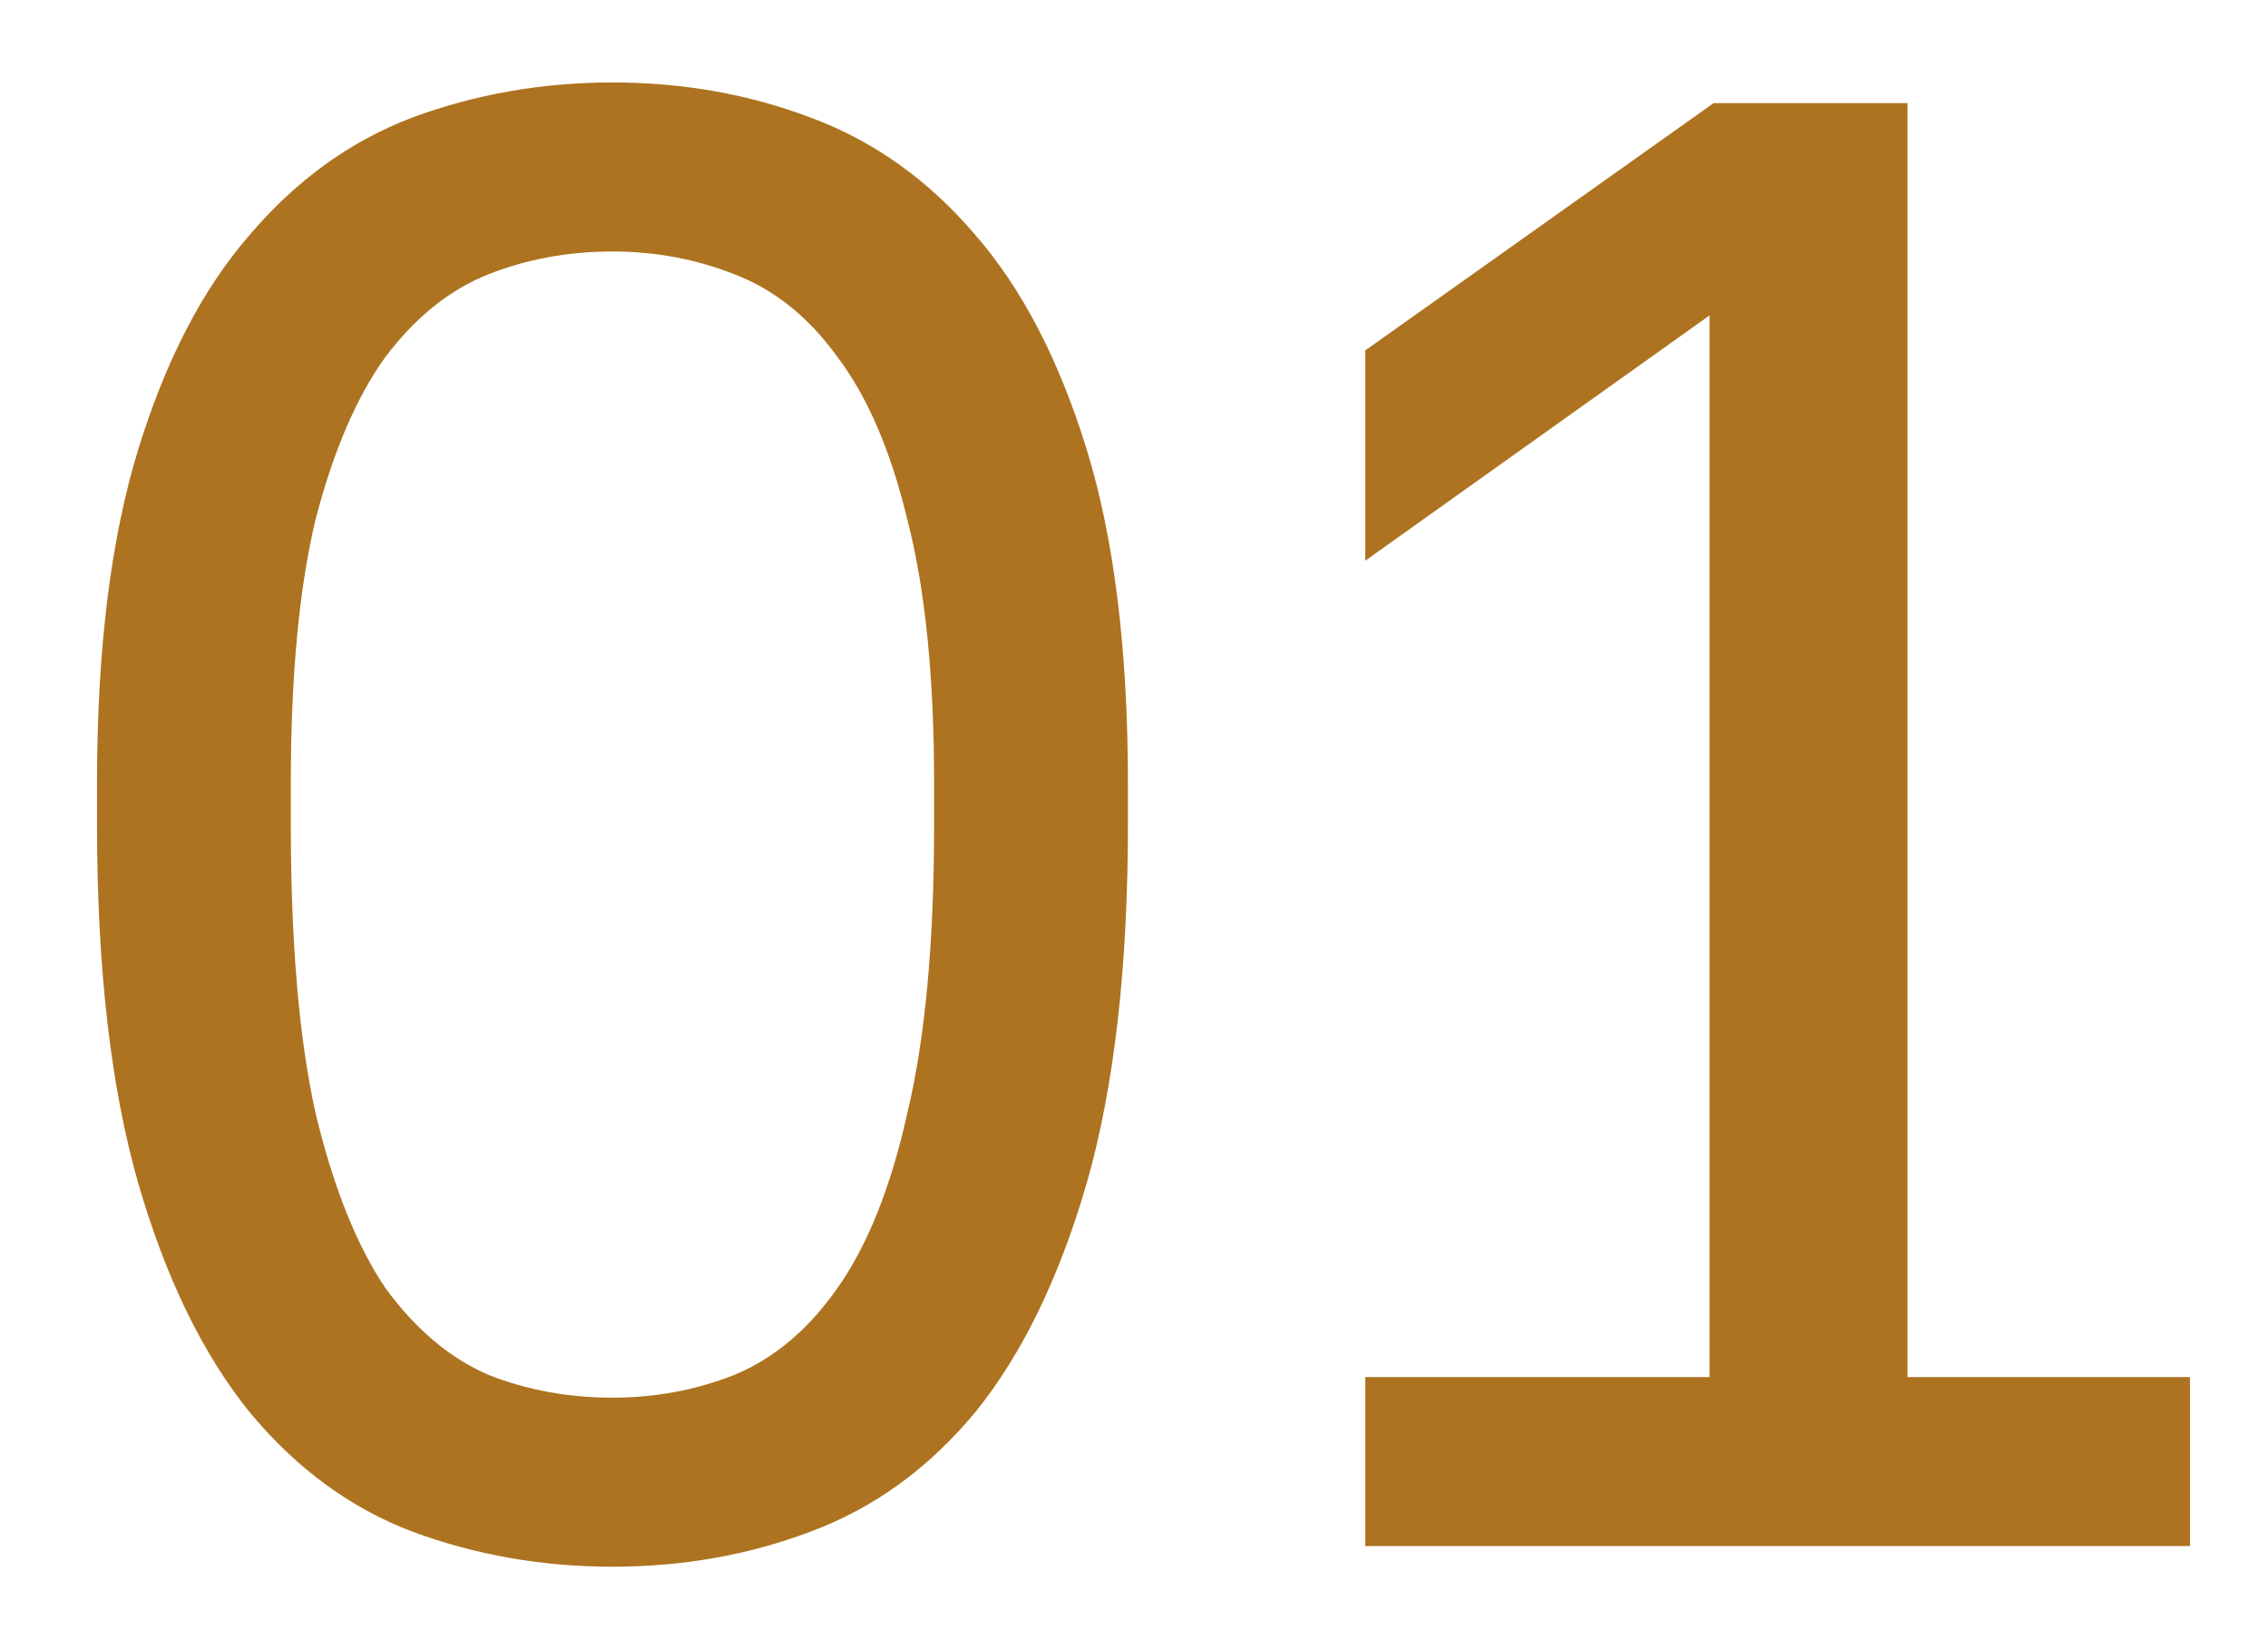
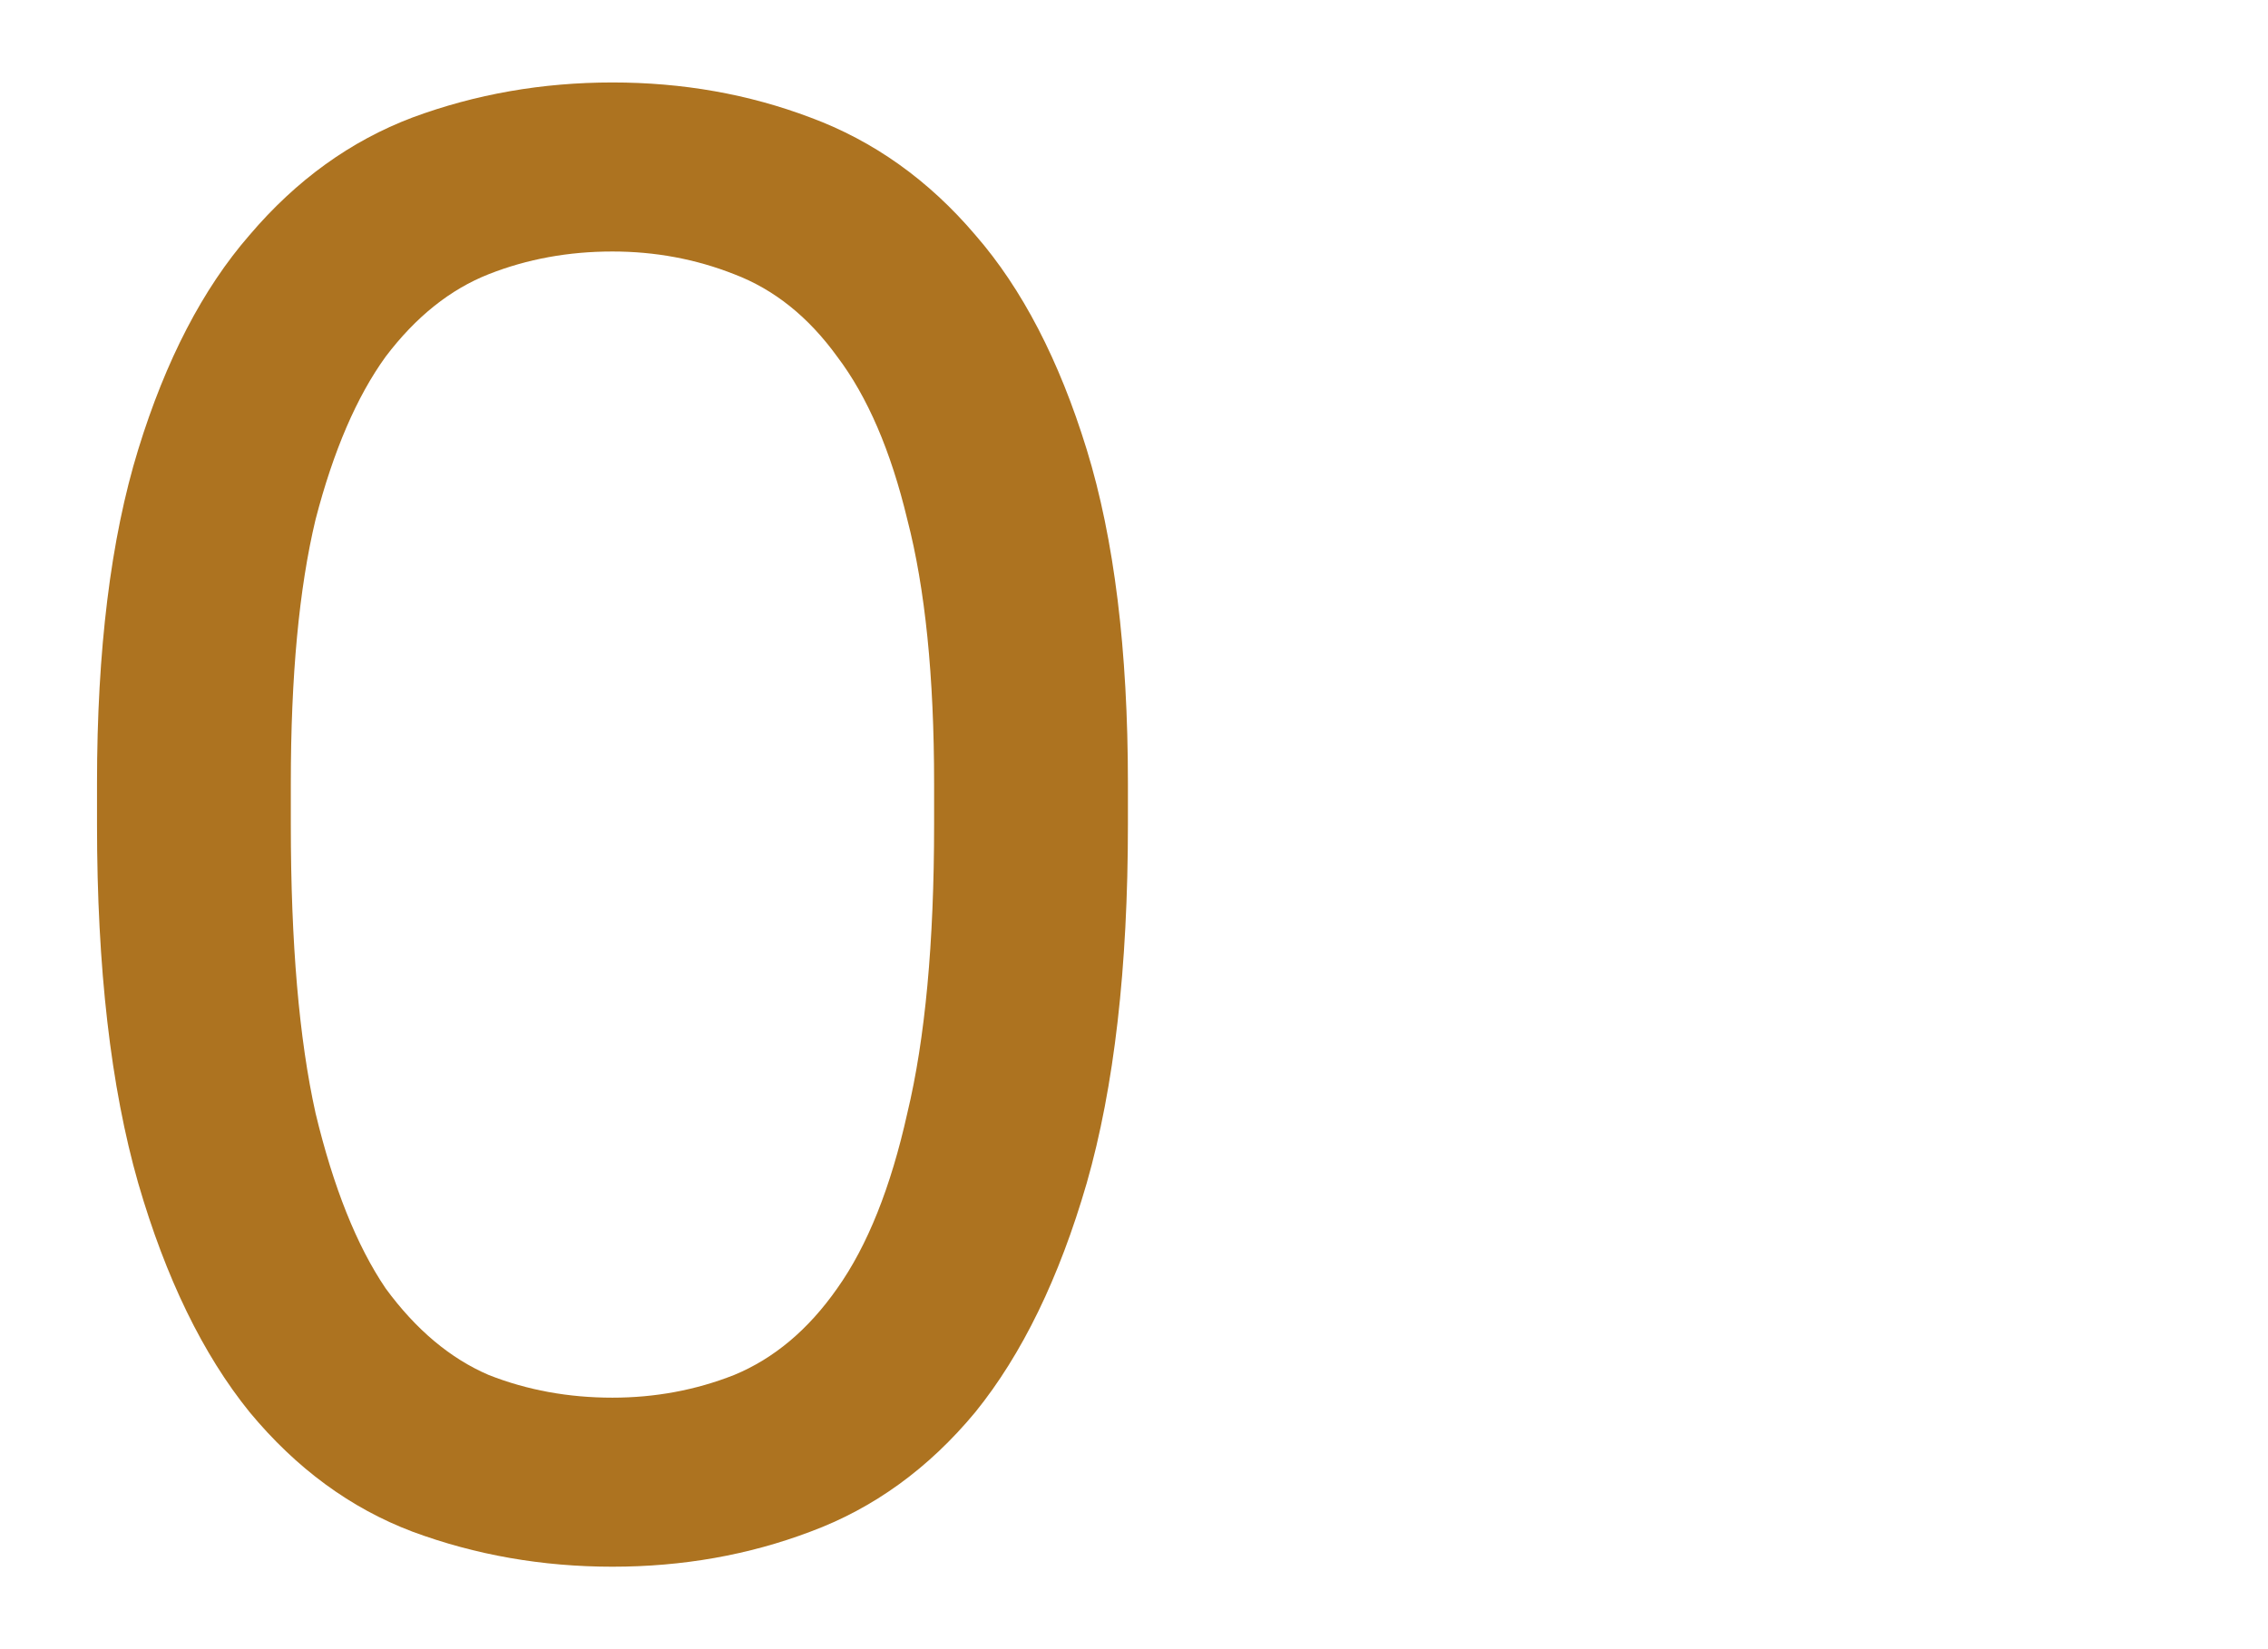
<svg xmlns="http://www.w3.org/2000/svg" width="22" height="16" viewBox="0 0 22 16" fill="none">
  <path d="M5.941 15.2C5.261 15.2 4.614 15.087 4.001 14.86C3.401 14.633 2.874 14.247 2.421 13.7C1.968 13.14 1.608 12.4 1.341 11.48C1.074 10.547 0.941 9.387 0.941 8V7.6C0.941 6.307 1.074 5.227 1.341 4.36C1.608 3.493 1.968 2.8 2.421 2.28C2.874 1.747 3.401 1.367 4.001 1.14C4.614 0.913 5.261 0.8 5.941 0.8C6.621 0.8 7.261 0.913 7.861 1.14C8.474 1.367 9.008 1.747 9.461 2.28C9.914 2.8 10.274 3.493 10.541 4.36C10.808 5.227 10.941 6.307 10.941 7.6V8C10.941 9.387 10.808 10.547 10.541 11.48C10.274 12.4 9.914 13.14 9.461 13.7C9.008 14.247 8.474 14.633 7.861 14.86C7.261 15.087 6.621 15.2 5.941 15.2ZM5.941 13.56C6.354 13.56 6.748 13.487 7.121 13.34C7.508 13.18 7.841 12.9 8.121 12.5C8.414 12.087 8.641 11.52 8.801 10.8C8.974 10.08 9.061 9.147 9.061 8V7.6C9.061 6.56 8.974 5.707 8.801 5.04C8.641 4.373 8.414 3.847 8.121 3.46C7.841 3.073 7.508 2.807 7.121 2.66C6.748 2.513 6.354 2.44 5.941 2.44C5.514 2.44 5.114 2.513 4.741 2.66C4.368 2.807 4.034 3.073 3.741 3.46C3.461 3.847 3.234 4.373 3.061 5.04C2.901 5.707 2.821 6.56 2.821 7.6V8C2.821 9.147 2.901 10.08 3.061 10.8C3.234 11.52 3.461 12.087 3.741 12.5C4.034 12.9 4.368 13.18 4.741 13.34C5.114 13.487 5.514 13.56 5.941 13.56Z" fill="#AD7320" />
-   <path d="M13.243 13.36H16.583V3.06L13.243 5.44V3.4L16.623 1H18.503V13.36H21.243V15H13.243V13.36Z" fill="#AD7320" />
</svg>